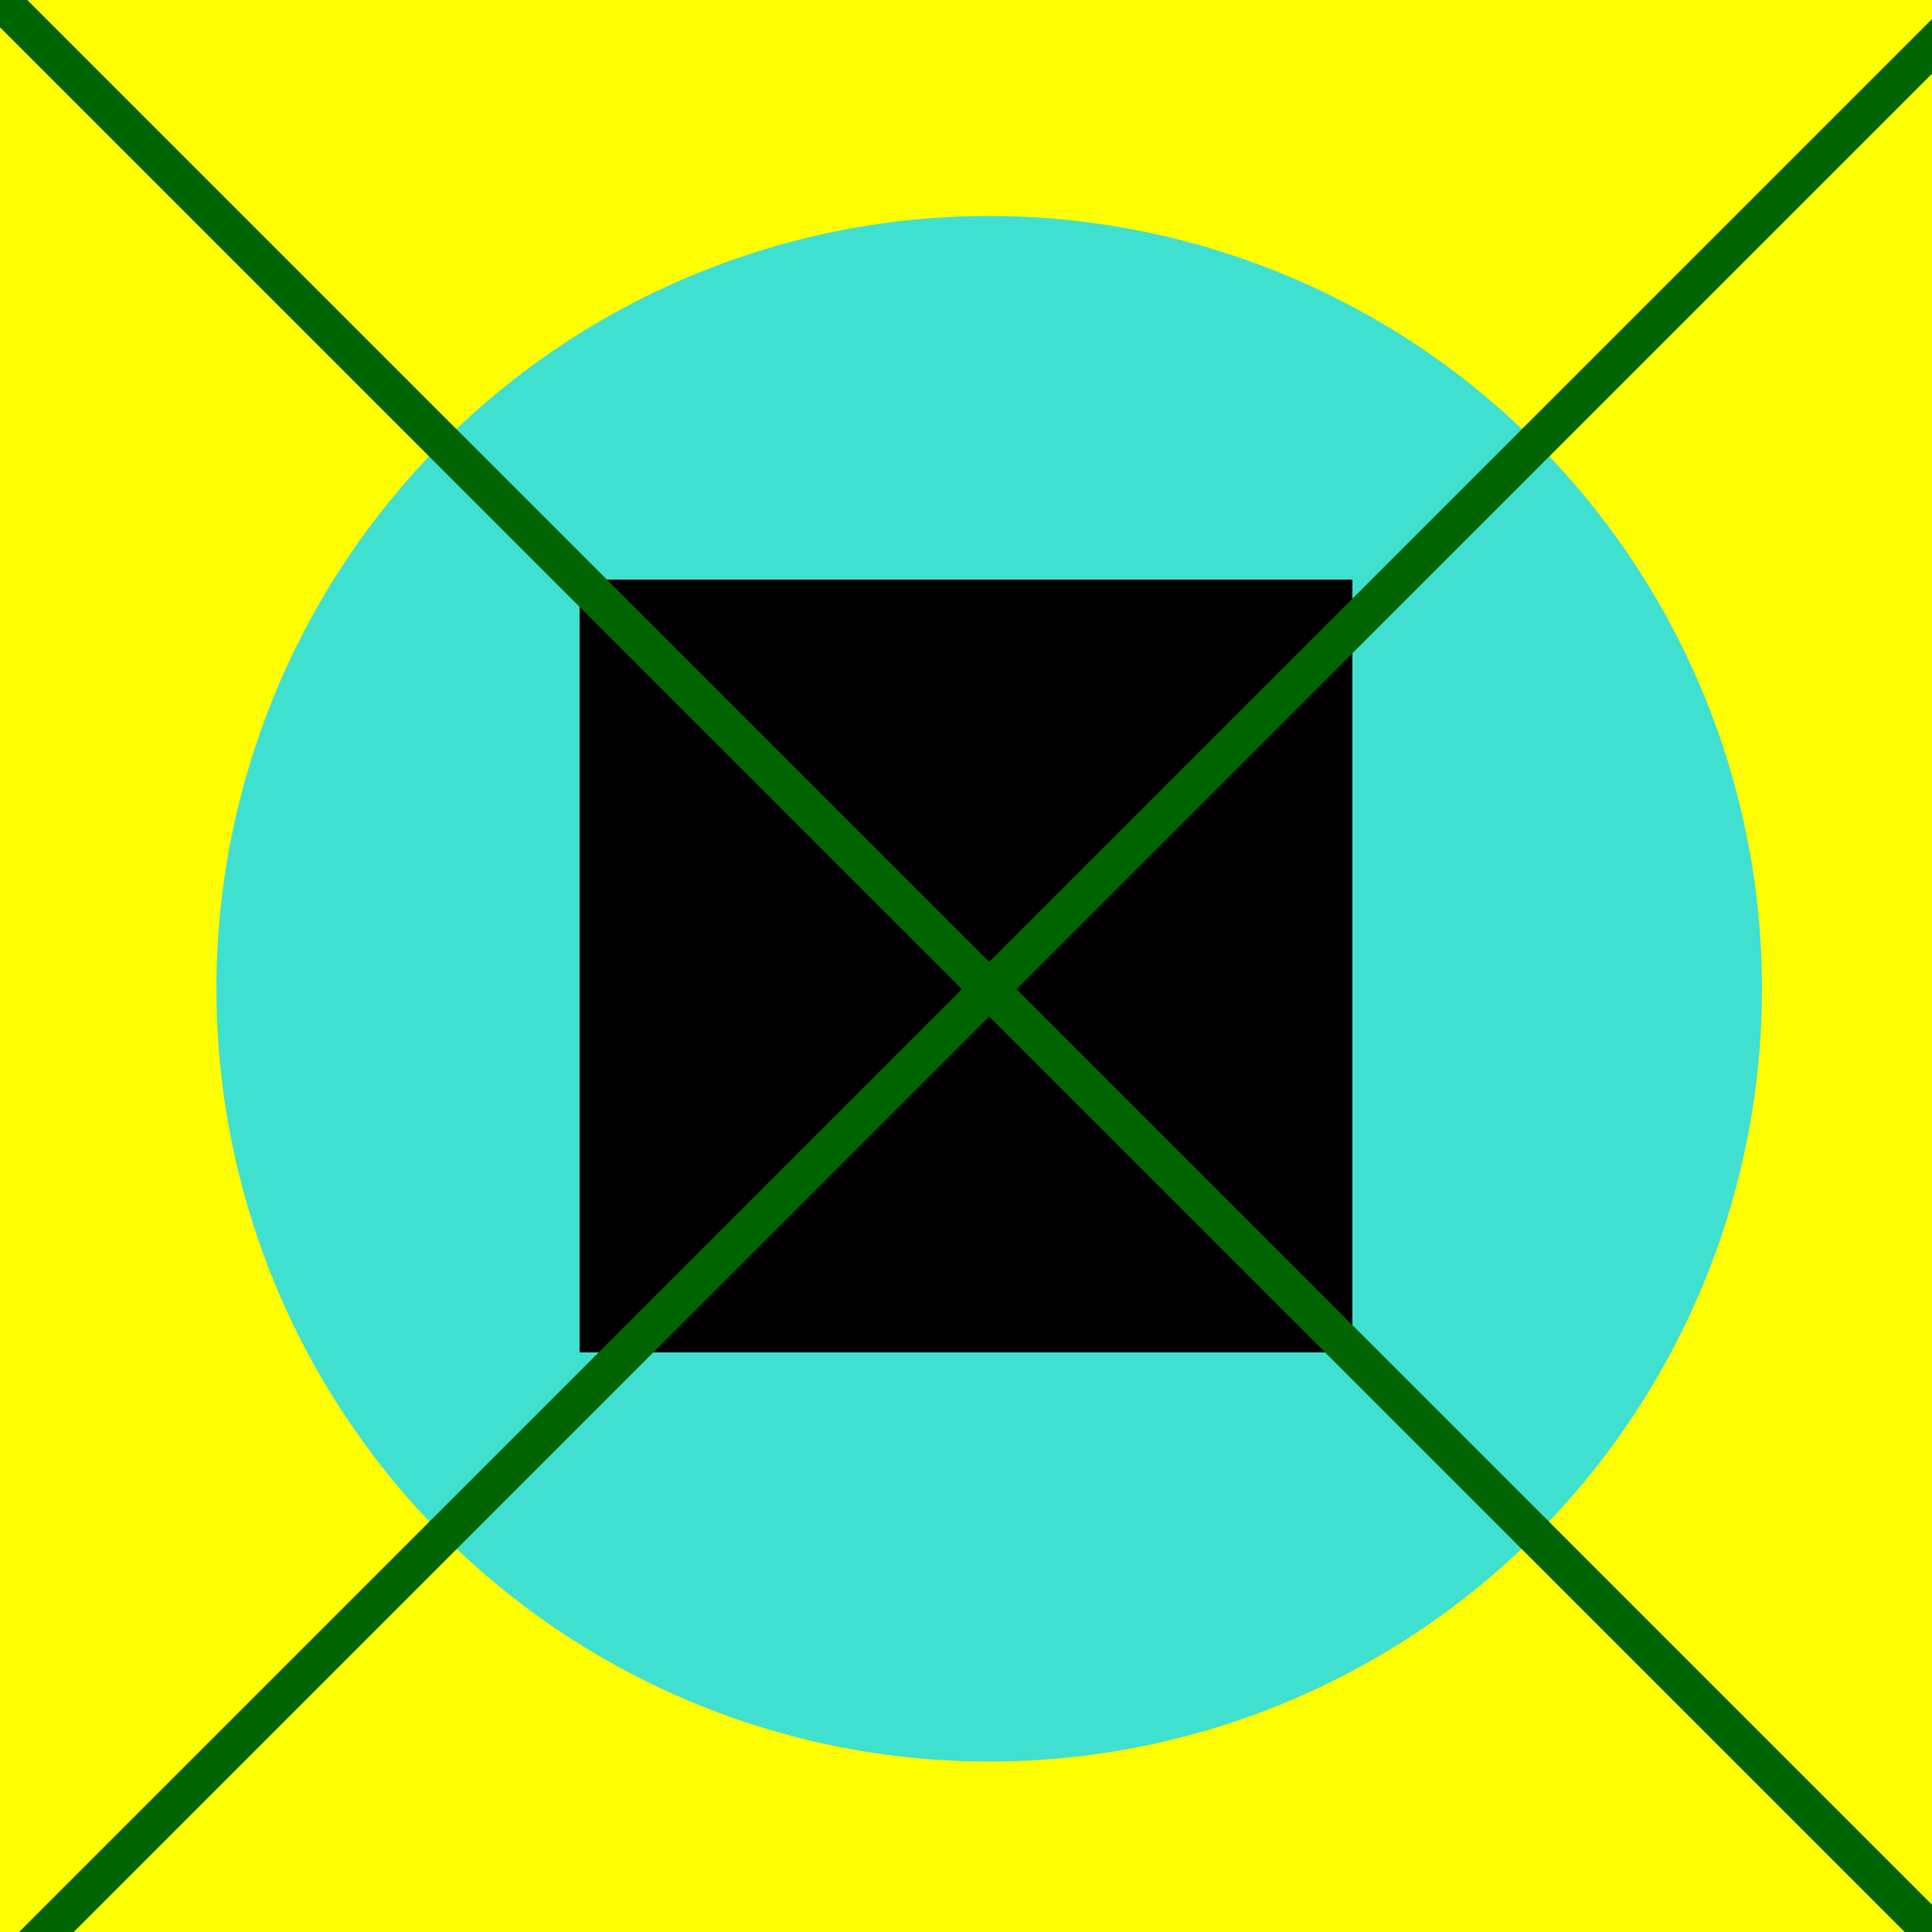
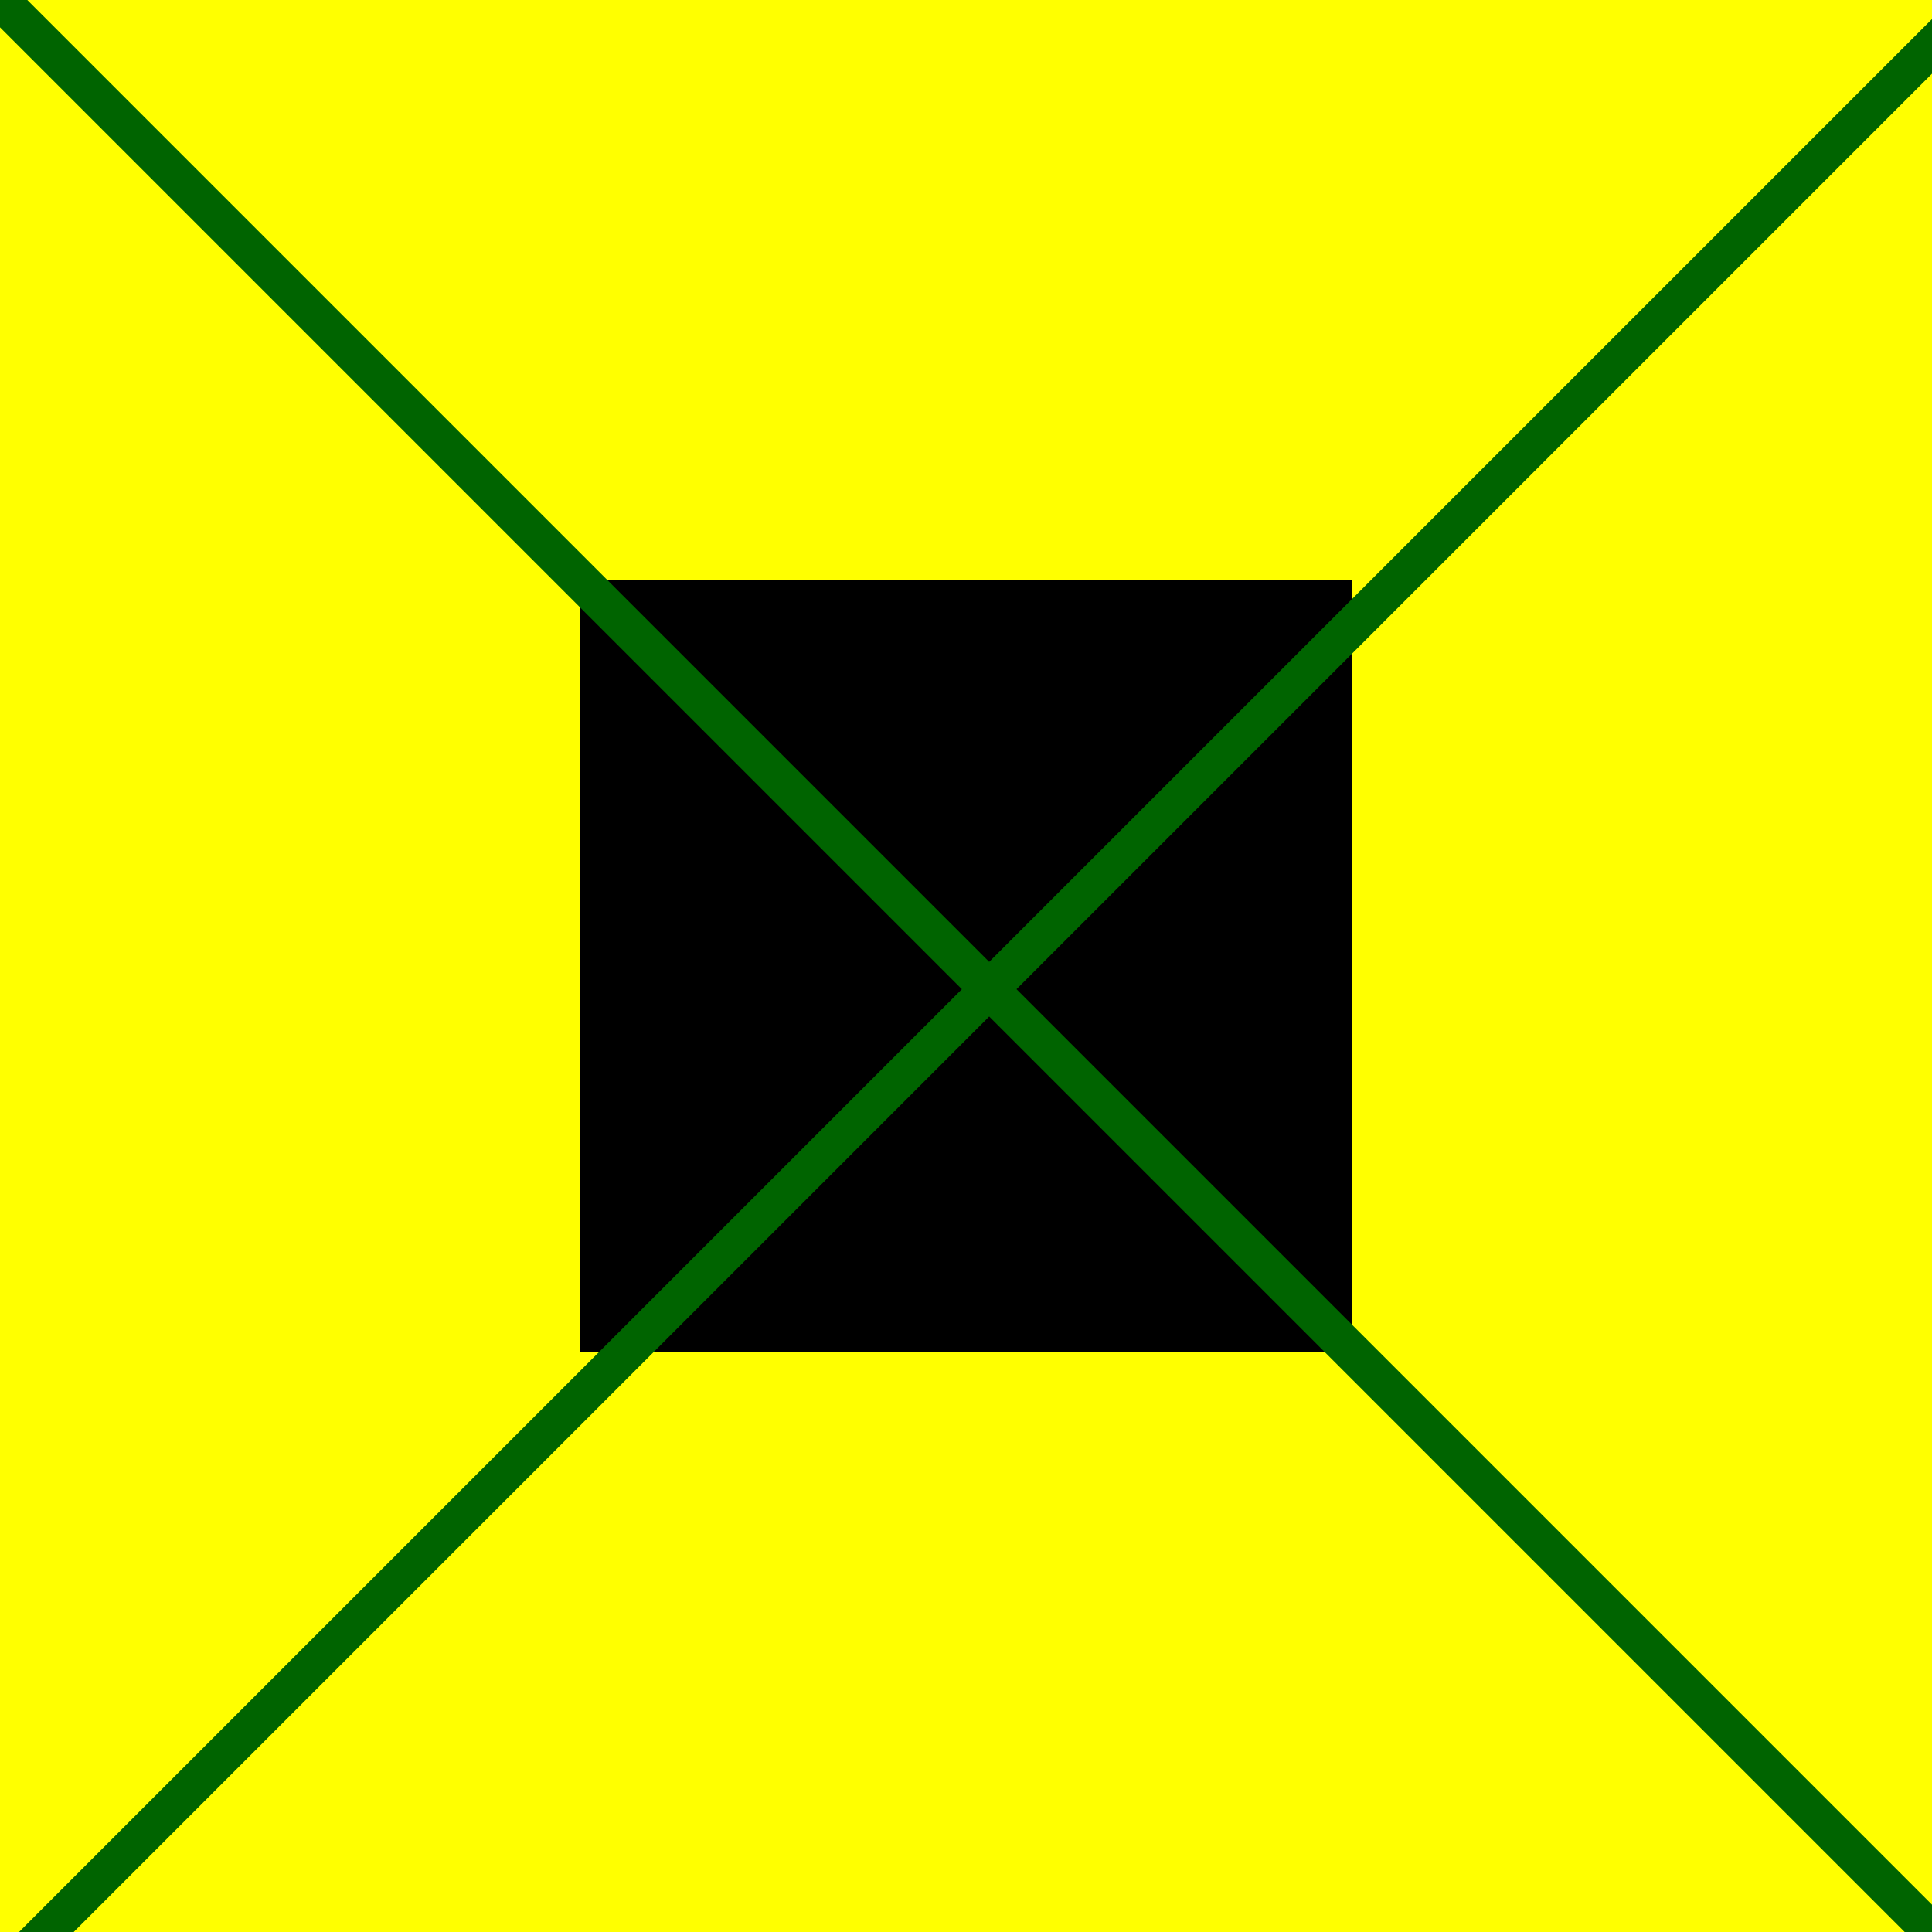
<svg xmlns="http://www.w3.org/2000/svg" width="500" height="500">
  <defs />
  <g>
    <rect fill="yellow" stroke="none" x="0" y="0" width="512" height="512" />
-     <path fill="turquoise" stroke="none" paint-order="stroke fill markers" d=" M 456 256 A 200 200 0 1 1 456 255.8" />
    <rect fill="mauve" stroke="none" x="150" y="150" width="200" height="200" />
    <path fill="none" stroke="darkgreen" paint-order="fill stroke markers" d=" M 0 512 L 512 0 M 0 0 L 512 512" stroke-miterlimit="10" stroke-width="10" stroke-dasharray="" />
  </g>
</svg>